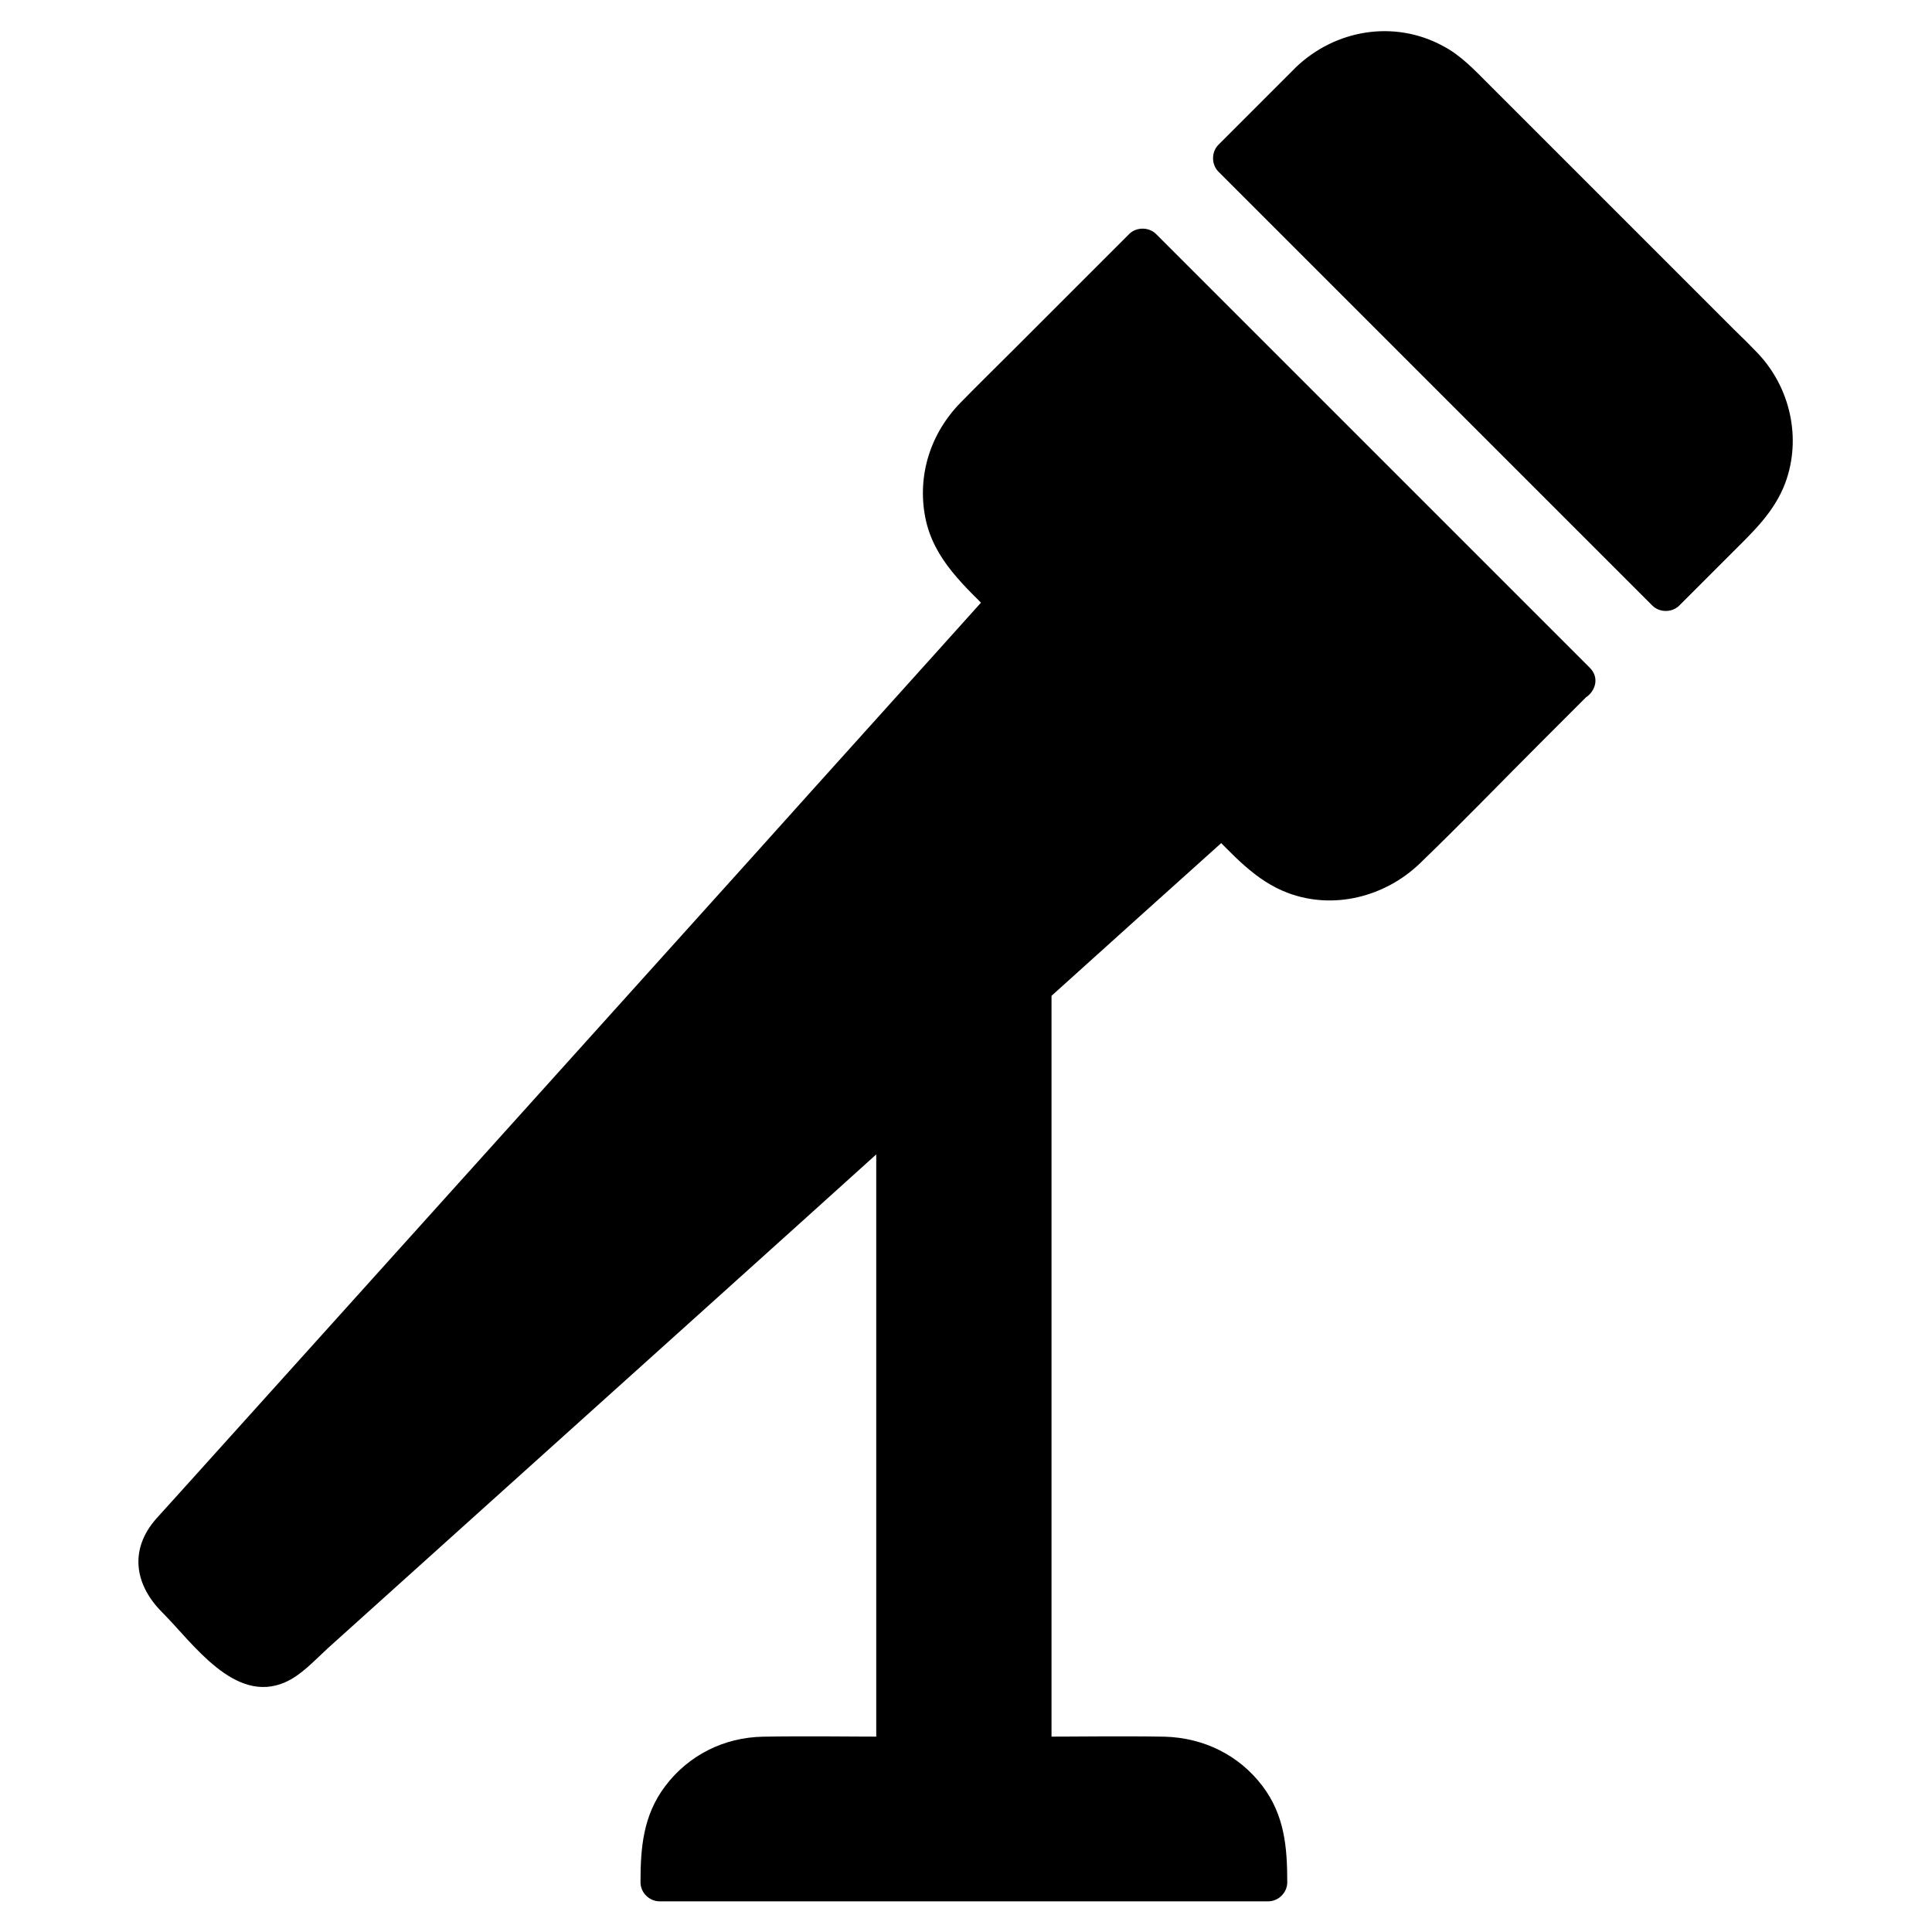
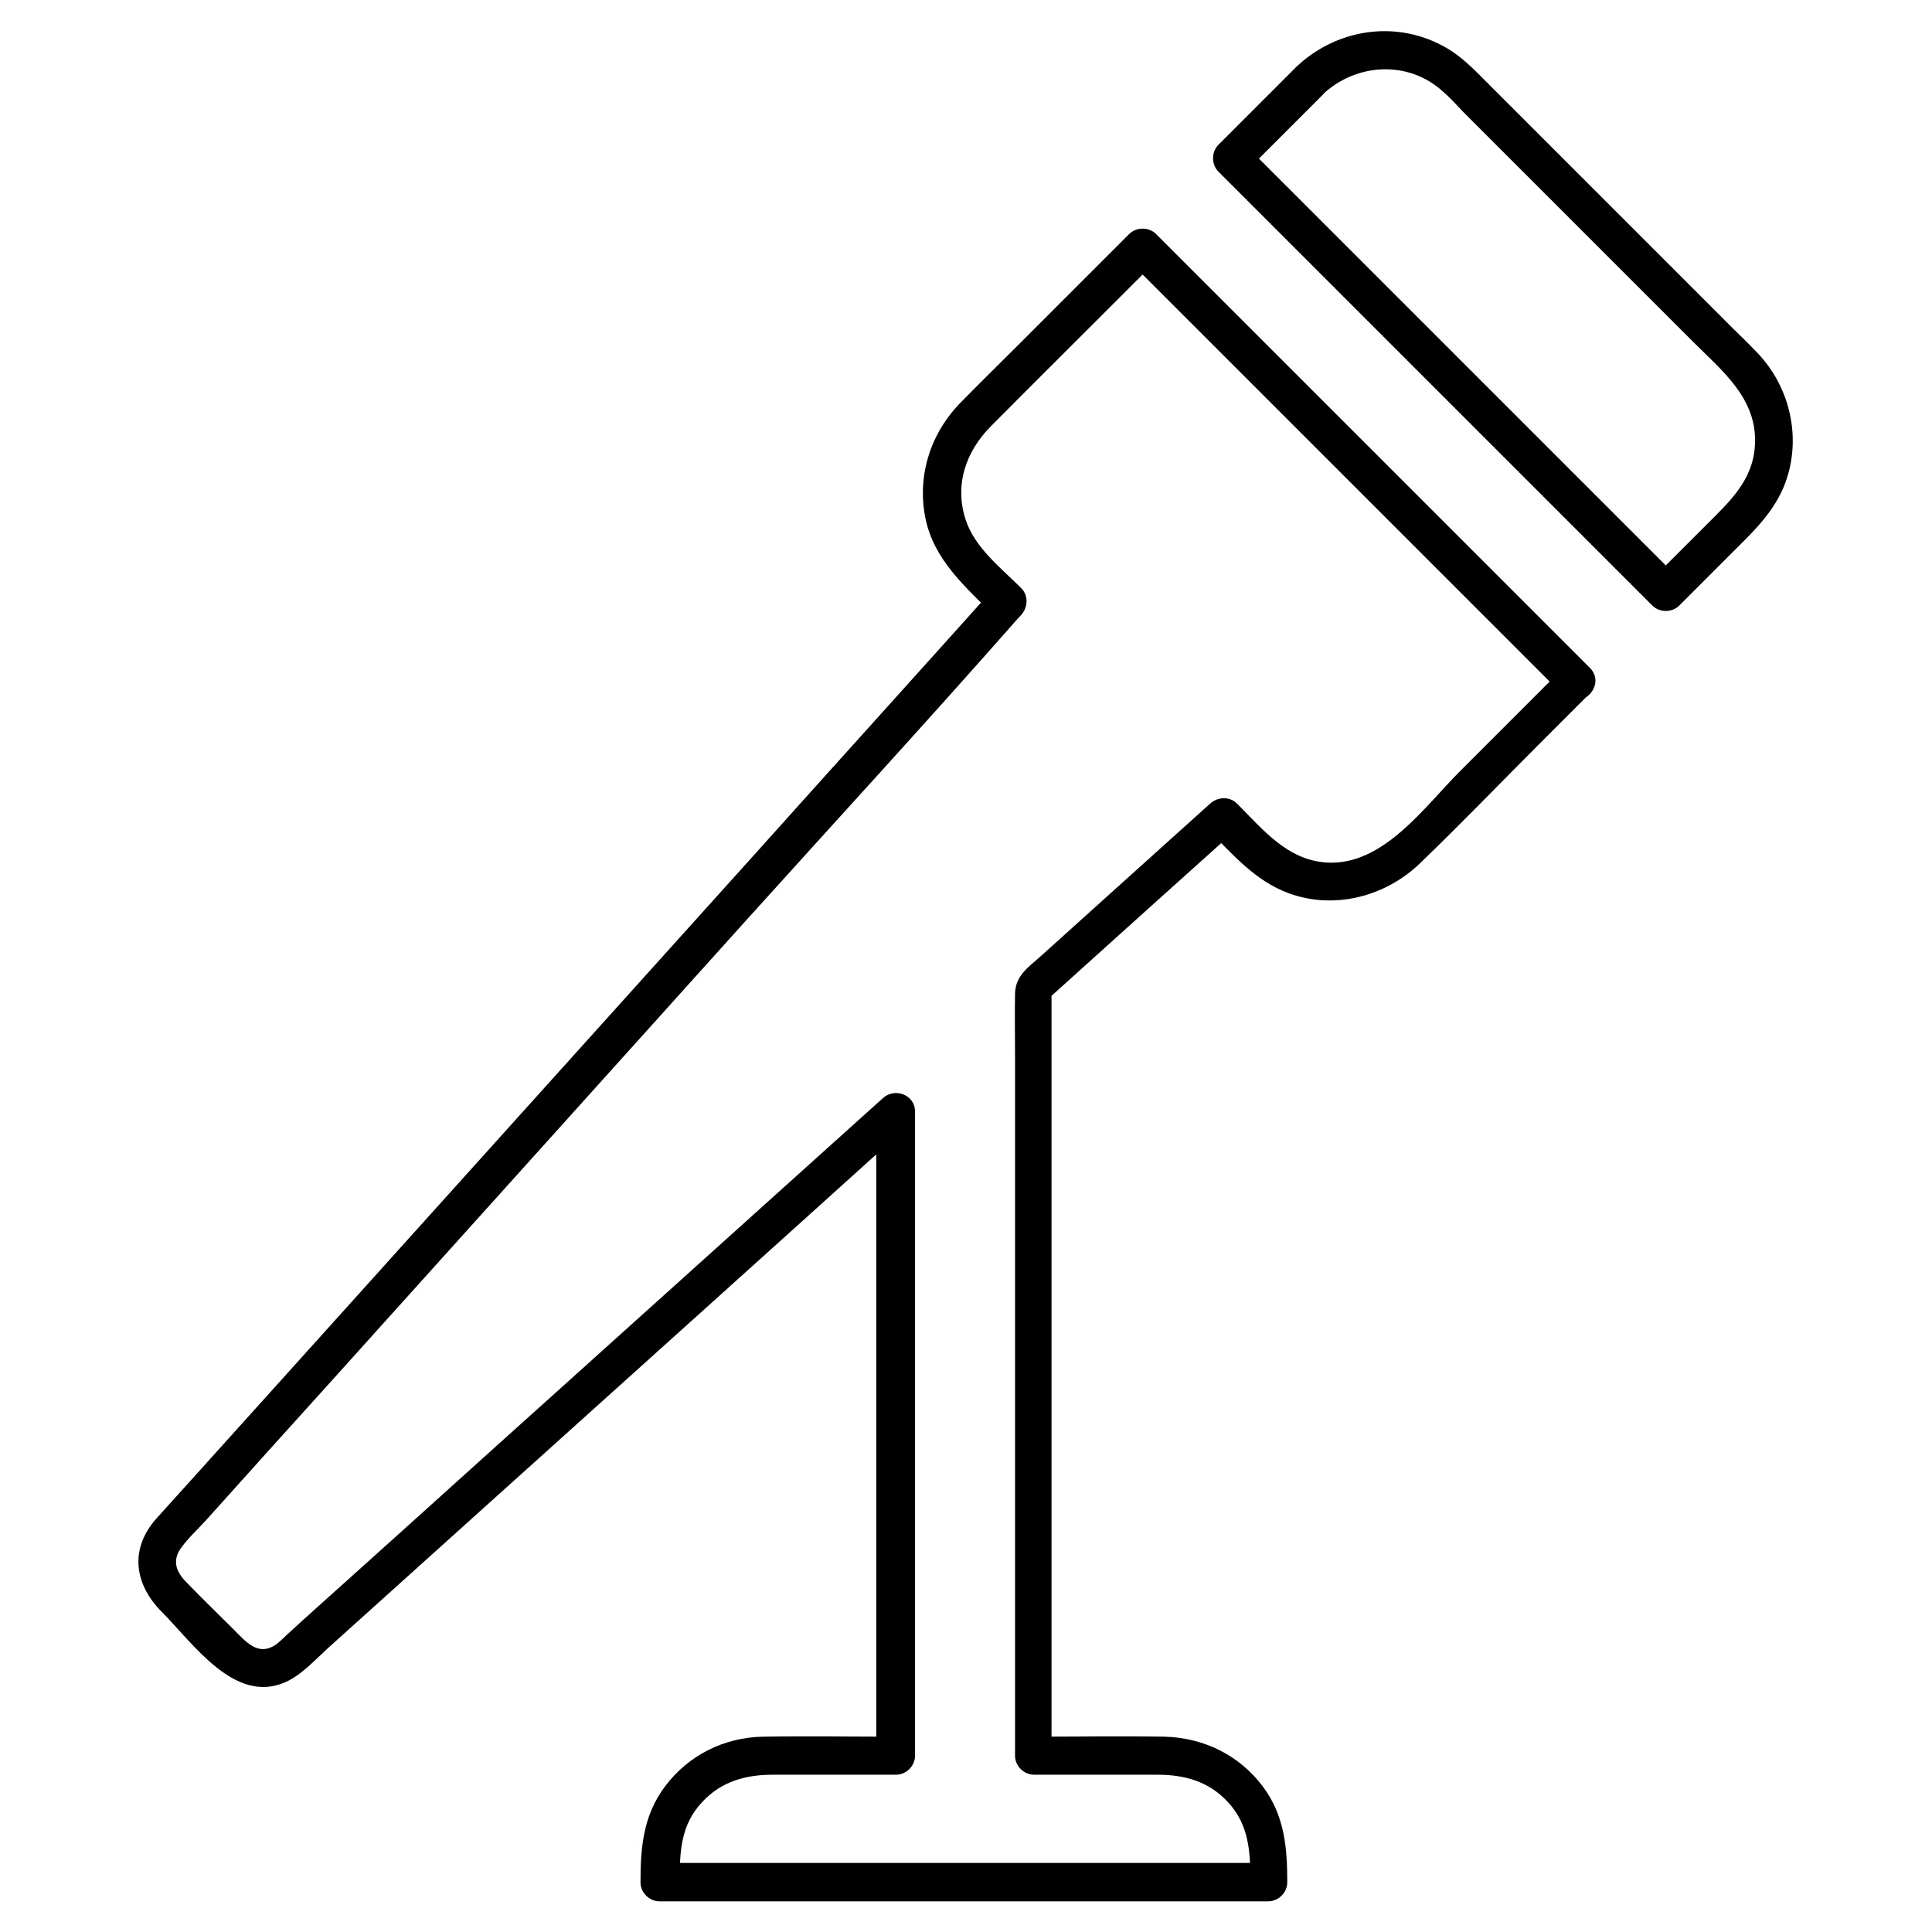
<svg xmlns="http://www.w3.org/2000/svg" fill="#000000" width="800px" height="800px" version="1.1" viewBox="144 144 512 512">
  <g>
-     <path d="m490.89 165.43-20.453 20.453 115.07 115.07 20.453-20.453c10.984-10.984 10.984-28.816 0-39.801l-75.168-75.168c-11.086-11.086-28.922-11.086-39.902-0.102z" />
    <path d="m487.36 161.9c-6.852 6.852-13.602 13.602-20.453 20.453-1.914 1.914-1.914 5.238 0 7.152l100.96 100.96c4.637 4.637 9.371 9.371 14.008 14.008 1.914 1.914 5.238 1.914 7.152 0l13.602-13.602c5.742-5.742 11.586-11.082 14.508-18.941 4.332-11.789 1.309-25.191-7.254-34.258-2.016-2.117-4.133-4.231-6.246-6.246-21.664-21.664-43.328-43.328-64.992-64.992-3.828-3.828-7.457-7.758-12.293-10.277-12.898-6.957-28.516-4.34-38.996 5.738-4.734 4.434 2.418 11.586 7.152 7.152 8.766-8.262 22.469-9.168 31.641-1.008 2.016 1.715 3.828 3.727 5.644 5.644l60.762 60.762c7.859 7.859 17.23 15.215 16.523 27.508-0.504 9.371-6.75 15.012-12.898 21.16-4.734 4.734-9.574 9.574-14.309 14.309h7.152c-33.656-33.656-67.309-67.309-100.96-100.96-4.637-4.637-9.371-9.371-14.008-14.008v7.152c6.852-6.852 13.602-13.602 20.453-20.453 4.539-4.734-2.613-11.891-7.148-7.254z" />
-     <path d="m561.92 324.43-44.941 44.941c-10.984 10.984-28.816 10.984-39.801 0l-8.867-8.867-50.176 45.242v203.84h35.266c14.508 0 27.207 12.09 27.207 26.703v6.551h-161.22v-6.551c0-14.508 12.191-26.703 26.703-26.703h35.77v-170.99l-160.92 144.7c-4.231 3.828-10.781 3.629-14.812-0.402l-17.434-17.434c-4.031-4.031-4.231-10.48-0.402-14.711l222.79-247.37-9.066-9.168c-10.984-10.984-10.984-28.816 0-39.801l44.941-44.941z" />
    <path d="m558.39 320.9c-9.168 9.168-18.238 18.238-27.406 27.406-9.473 9.473-20.355 25.09-35.266 24.285-10.578-0.605-17.027-8.766-23.879-15.617-2.016-2.016-5.141-1.812-7.152 0-14.914 13.402-29.727 26.801-44.637 40.203-3.426 3.125-6.953 5.238-7.055 10.176-0.102 5.34 0 10.68 0 16.02v143.38 42.523c0 2.719 2.316 5.039 5.039 5.039h32.648c7.152 0 13.504 1.715 18.539 7.055 5.844 6.144 6.144 13.402 6.144 21.363 1.715-1.715 3.324-3.324 5.039-5.039h-141.37-19.949c1.715 1.715 3.324 3.324 5.039 5.039 0-7.961 0.203-15.215 6.144-21.363 5.039-5.34 11.488-7.055 18.539-7.055h32.648c2.719 0 5.039-2.316 5.039-5.039v-149.63-21.059c0-4.535-5.441-6.449-8.566-3.527-28.918 25.996-57.836 52.094-86.758 78.09-18.539 16.625-36.98 33.352-55.52 49.977-5.141 4.637-10.379 9.27-15.516 14.008-0.906 0.805-1.812 1.812-2.922 2.621-4.836 3.426-8.16-0.805-11.387-4.031-4.231-4.231-8.664-8.465-12.797-12.797-2.519-2.719-3.324-5.543-1.008-8.766 1.914-2.621 4.434-4.938 6.551-7.254 11.586-12.898 23.176-25.797 34.762-38.594 36.074-40.102 72.145-80.105 108.22-120.21 23.98-26.602 48.266-53 71.844-79.805 0.402-0.402 0.805-0.906 1.211-1.309 1.812-2.016 2.016-5.141 0-7.152-5.34-5.34-12.293-10.68-14.711-18.137-3.023-9.27 0.102-18.137 6.75-24.789 10.781-10.883 21.664-21.664 32.547-32.547 3.727-3.727 7.457-7.457 11.184-11.184h-7.152l100.96 100.96c4.637 4.637 9.371 9.371 14.008 14.008 4.637 4.637 11.688-2.519 7.152-7.152-33.656-33.656-67.309-67.309-100.96-100.96-4.637-4.637-9.371-9.371-14.008-14.008-1.914-1.914-5.238-1.914-7.152 0-10.277 10.277-20.555 20.555-30.832 30.832-4.535 4.535-9.168 9.07-13.703 13.703-8.062 8.16-11.688 19.348-9.473 30.633 2.215 11.184 10.578 18.238 18.137 25.895v-7.152c-20.957 23.375-42.02 46.652-62.977 70.031-37.383 41.516-74.766 83.027-112.15 124.54-12.797 14.207-25.594 28.414-38.391 42.621-2.82 3.125-5.644 6.246-8.465 9.371-7.152 8.16-5.742 17.434 1.613 24.789 8.16 8.16 19.145 24.383 32.547 18.539 4.231-1.812 7.961-5.945 11.387-9.07 16.121-14.508 32.344-29.121 48.465-43.629 34.461-31.035 69.023-62.07 103.48-93.203 0.605-0.605 1.309-1.211 1.914-1.812-2.82-1.211-5.742-2.418-8.566-3.527v149.63 21.059c1.715-1.715 3.324-3.324 5.039-5.039-11.688 0-23.375-0.203-35.066 0-10.277 0.203-19.648 4.836-25.895 13.098-5.844 7.758-6.551 16.223-6.551 25.492 0 2.719 2.316 5.039 5.039 5.039h141.37 19.949c2.719 0 5.039-2.316 5.039-5.039 0-9.27-0.707-17.734-6.551-25.492-6.246-8.262-15.617-12.797-25.895-13.098-11.688-0.203-23.375 0-35.066 0 1.715 1.715 3.324 3.324 5.039 5.039v-68.719-109.53-25.293c-0.504 1.211-1.008 2.418-1.512 3.527 16.727-15.113 33.453-30.129 50.281-45.242h-7.152c6.449 6.449 12.395 13.402 21.059 16.625 12.09 4.535 25.695 1.008 34.863-7.758 10.883-10.48 21.363-21.363 32.043-32.043 4.231-4.231 8.566-8.566 12.797-12.797 5.031-4.644-2.125-11.797-6.66-7.16z" />
  </g>
</svg>